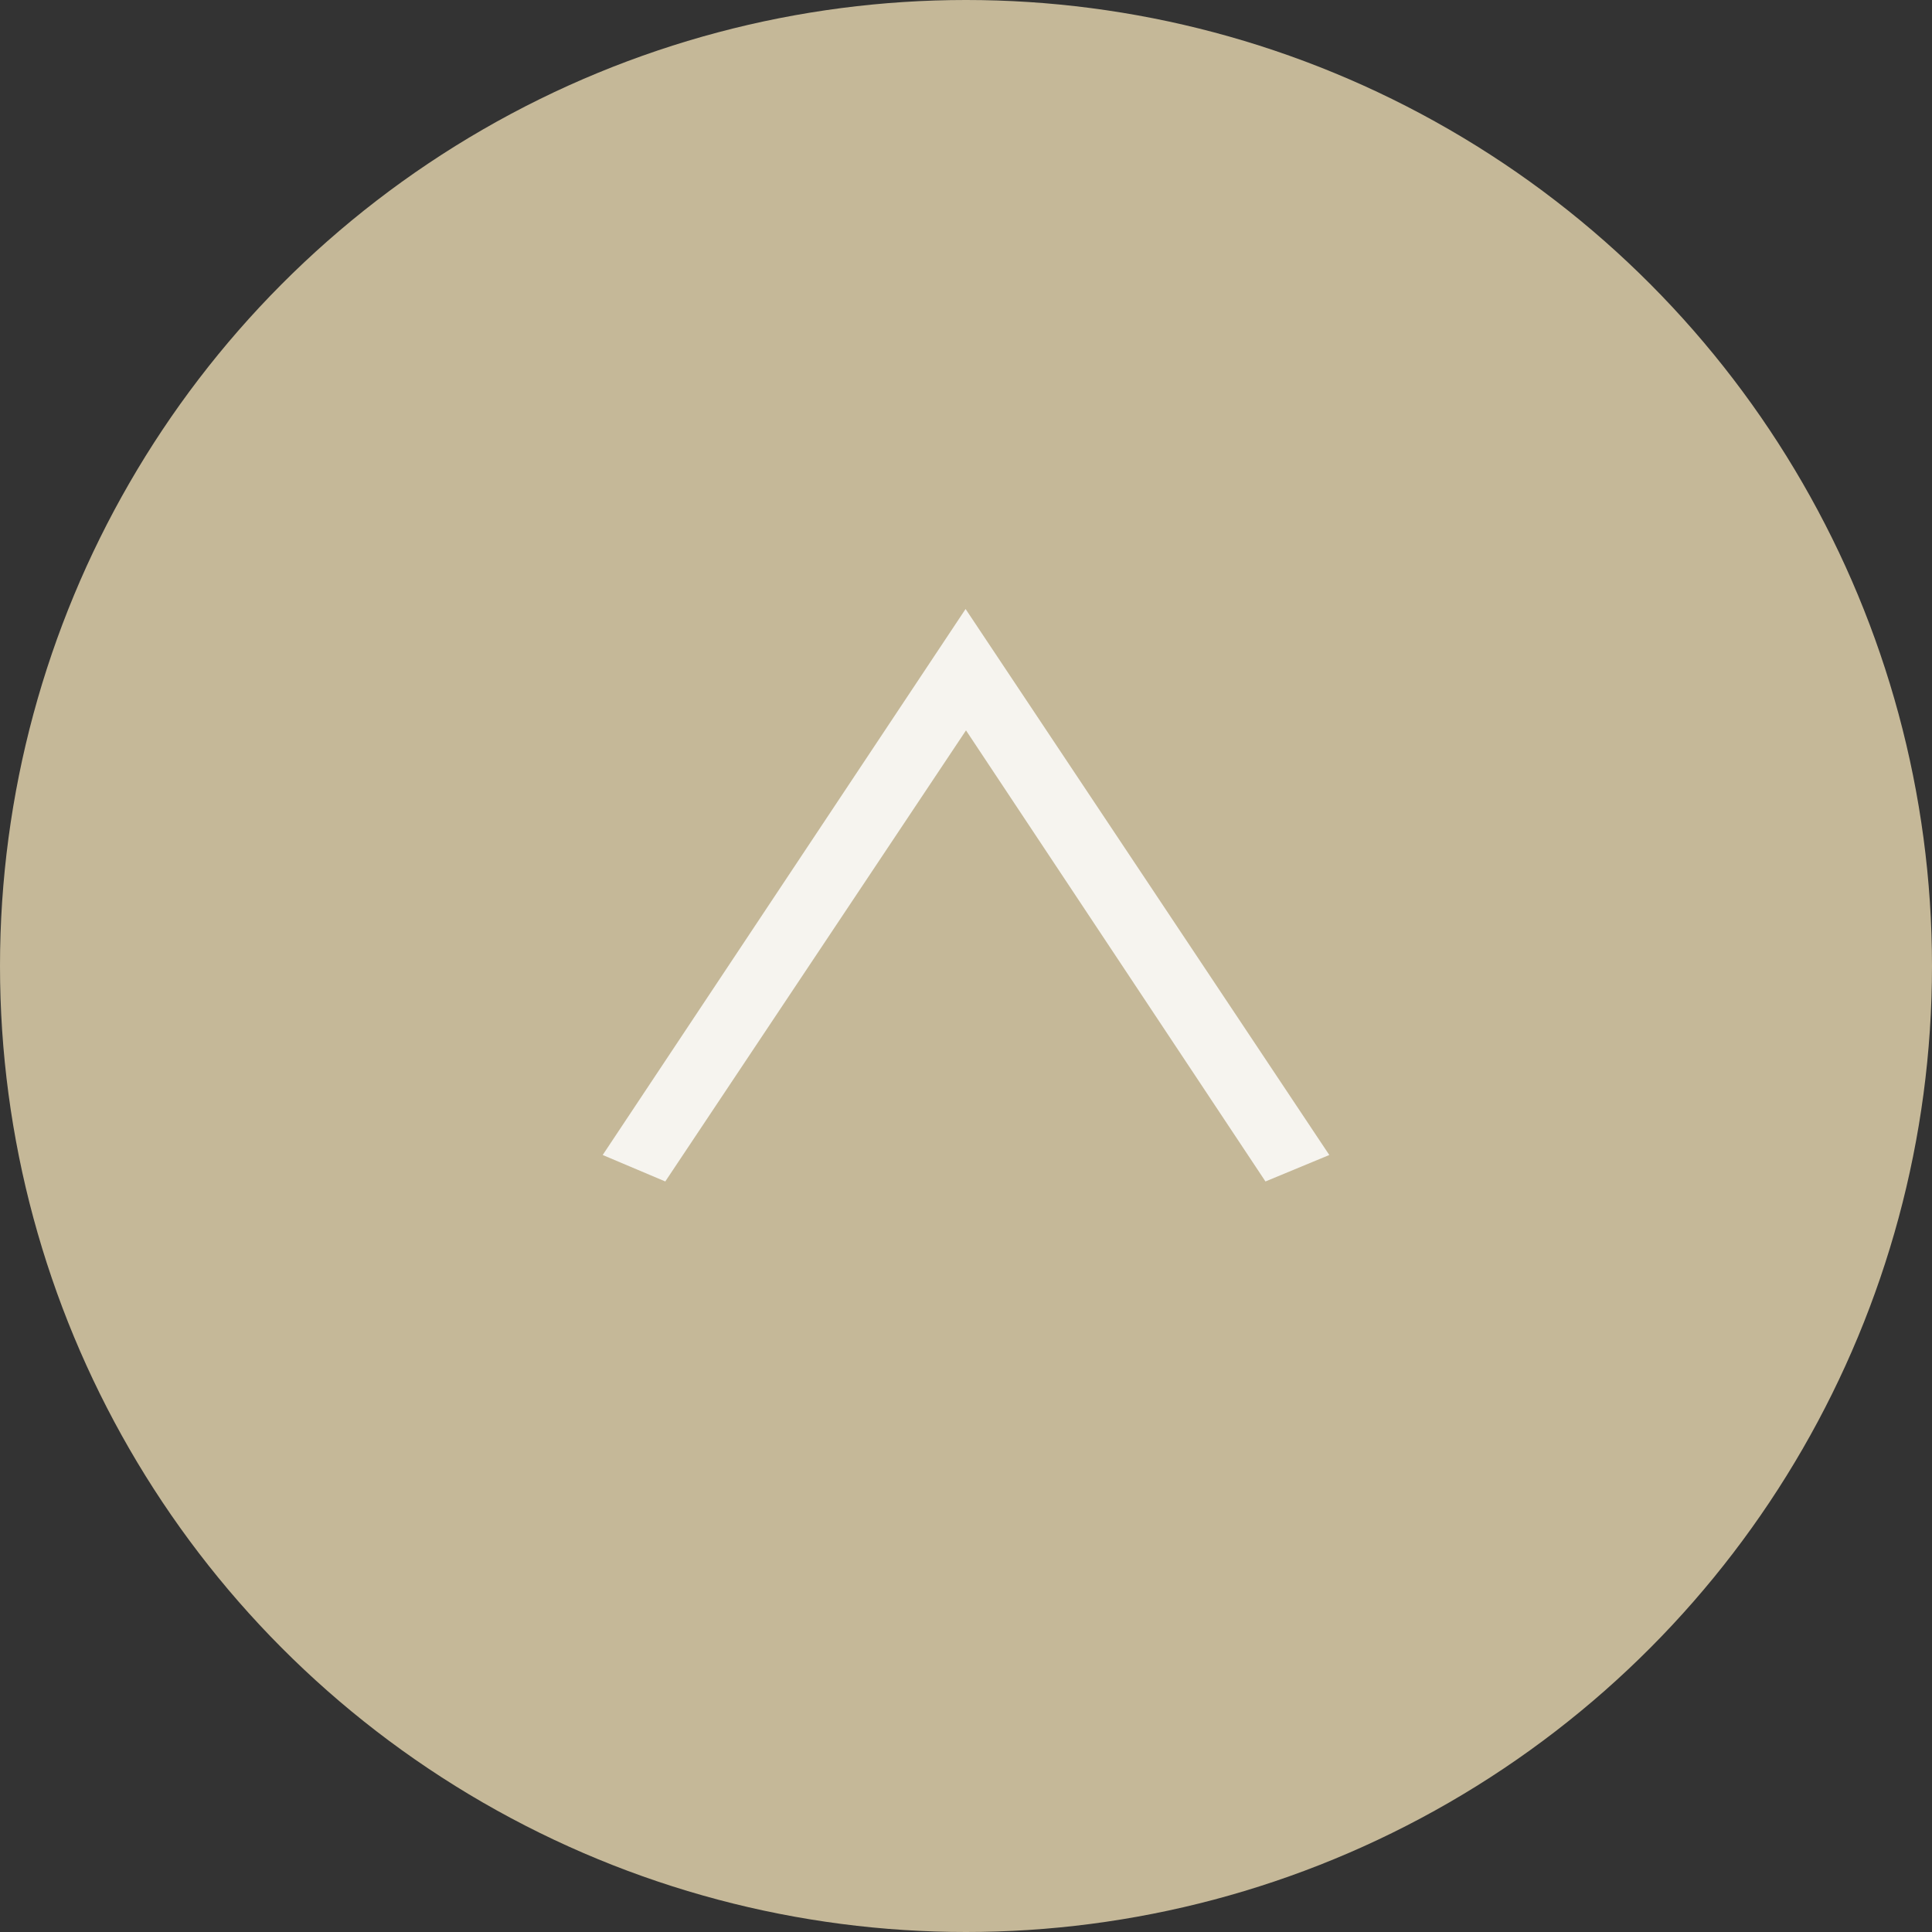
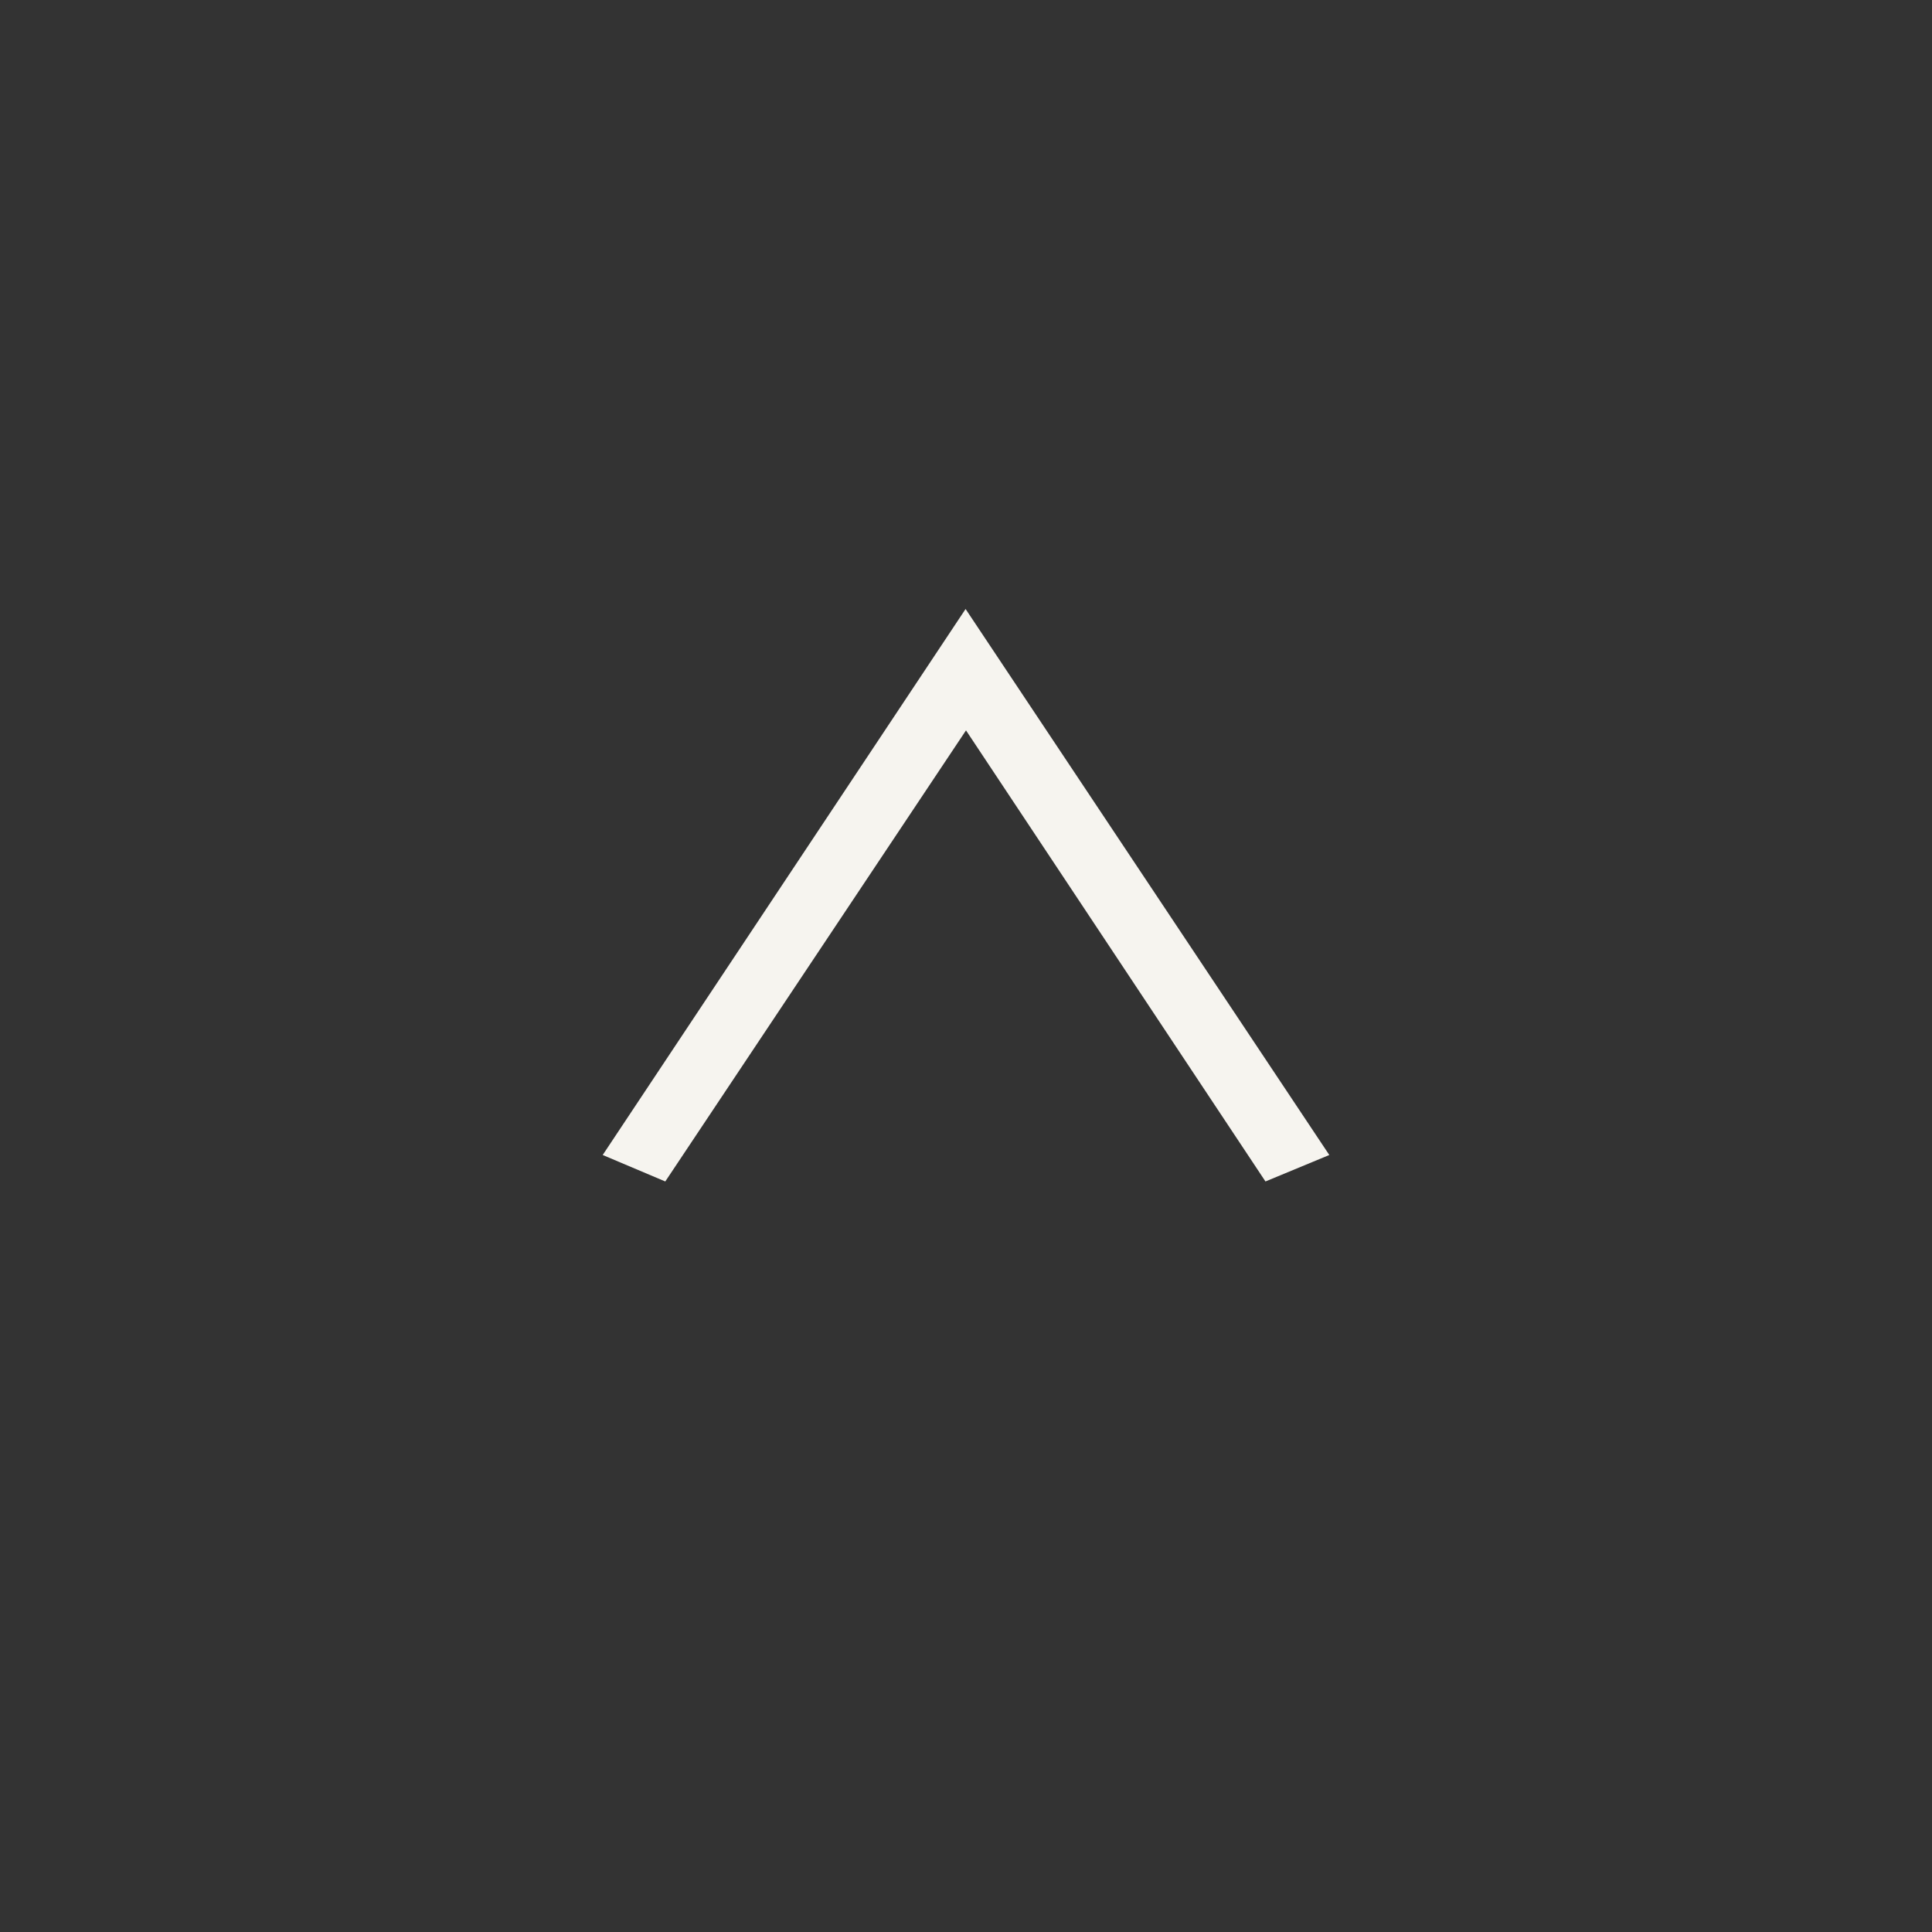
<svg xmlns="http://www.w3.org/2000/svg" viewBox="0 0 46 46">
  <rect x="0" y="0" width="46" height="46" fill="#333333" stroke="none" />
  <g data-name="レイヤー 2">
    <g data-name="artwork">
-       <circle style="mix-blend-mode:multiply" cx="23" cy="23" r="23" fill="#c5b898" />
      <path fill="#f6f4ef" d="M23 17.39l-7.16 10.74-1.49-.63 8.64-13 8.66 13-1.52.63z" />
    </g>
  </g>
</svg>